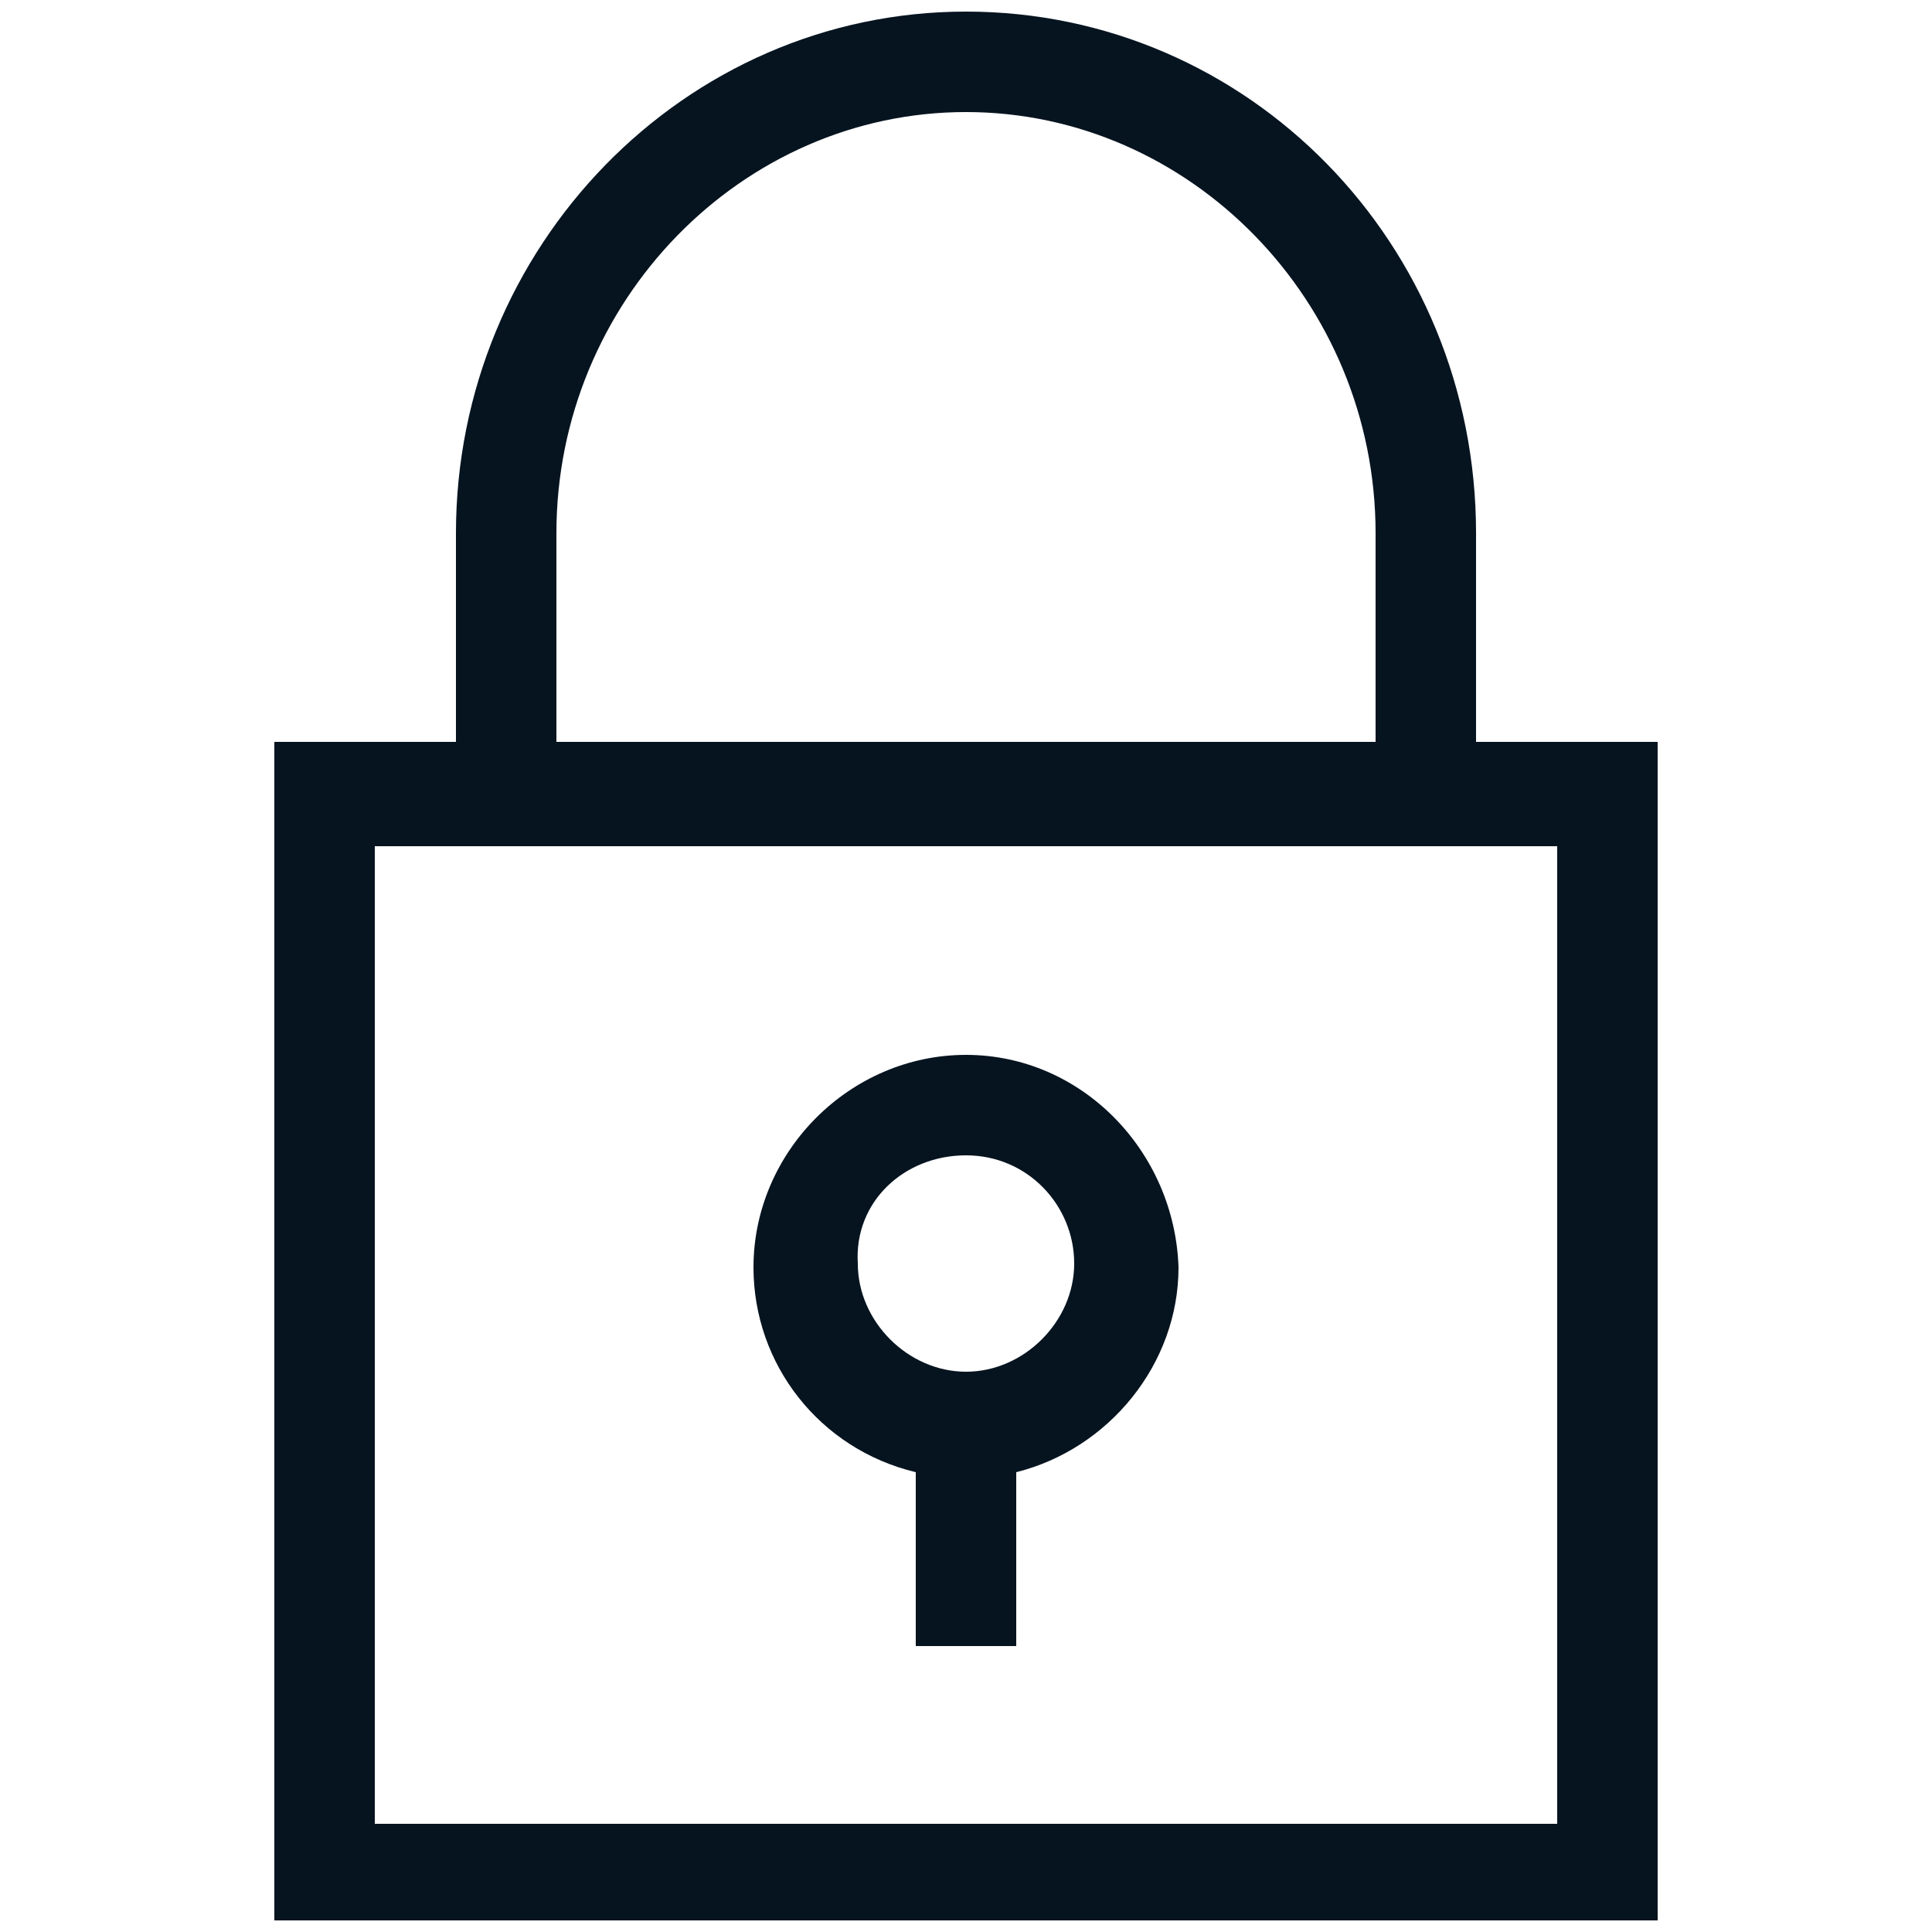
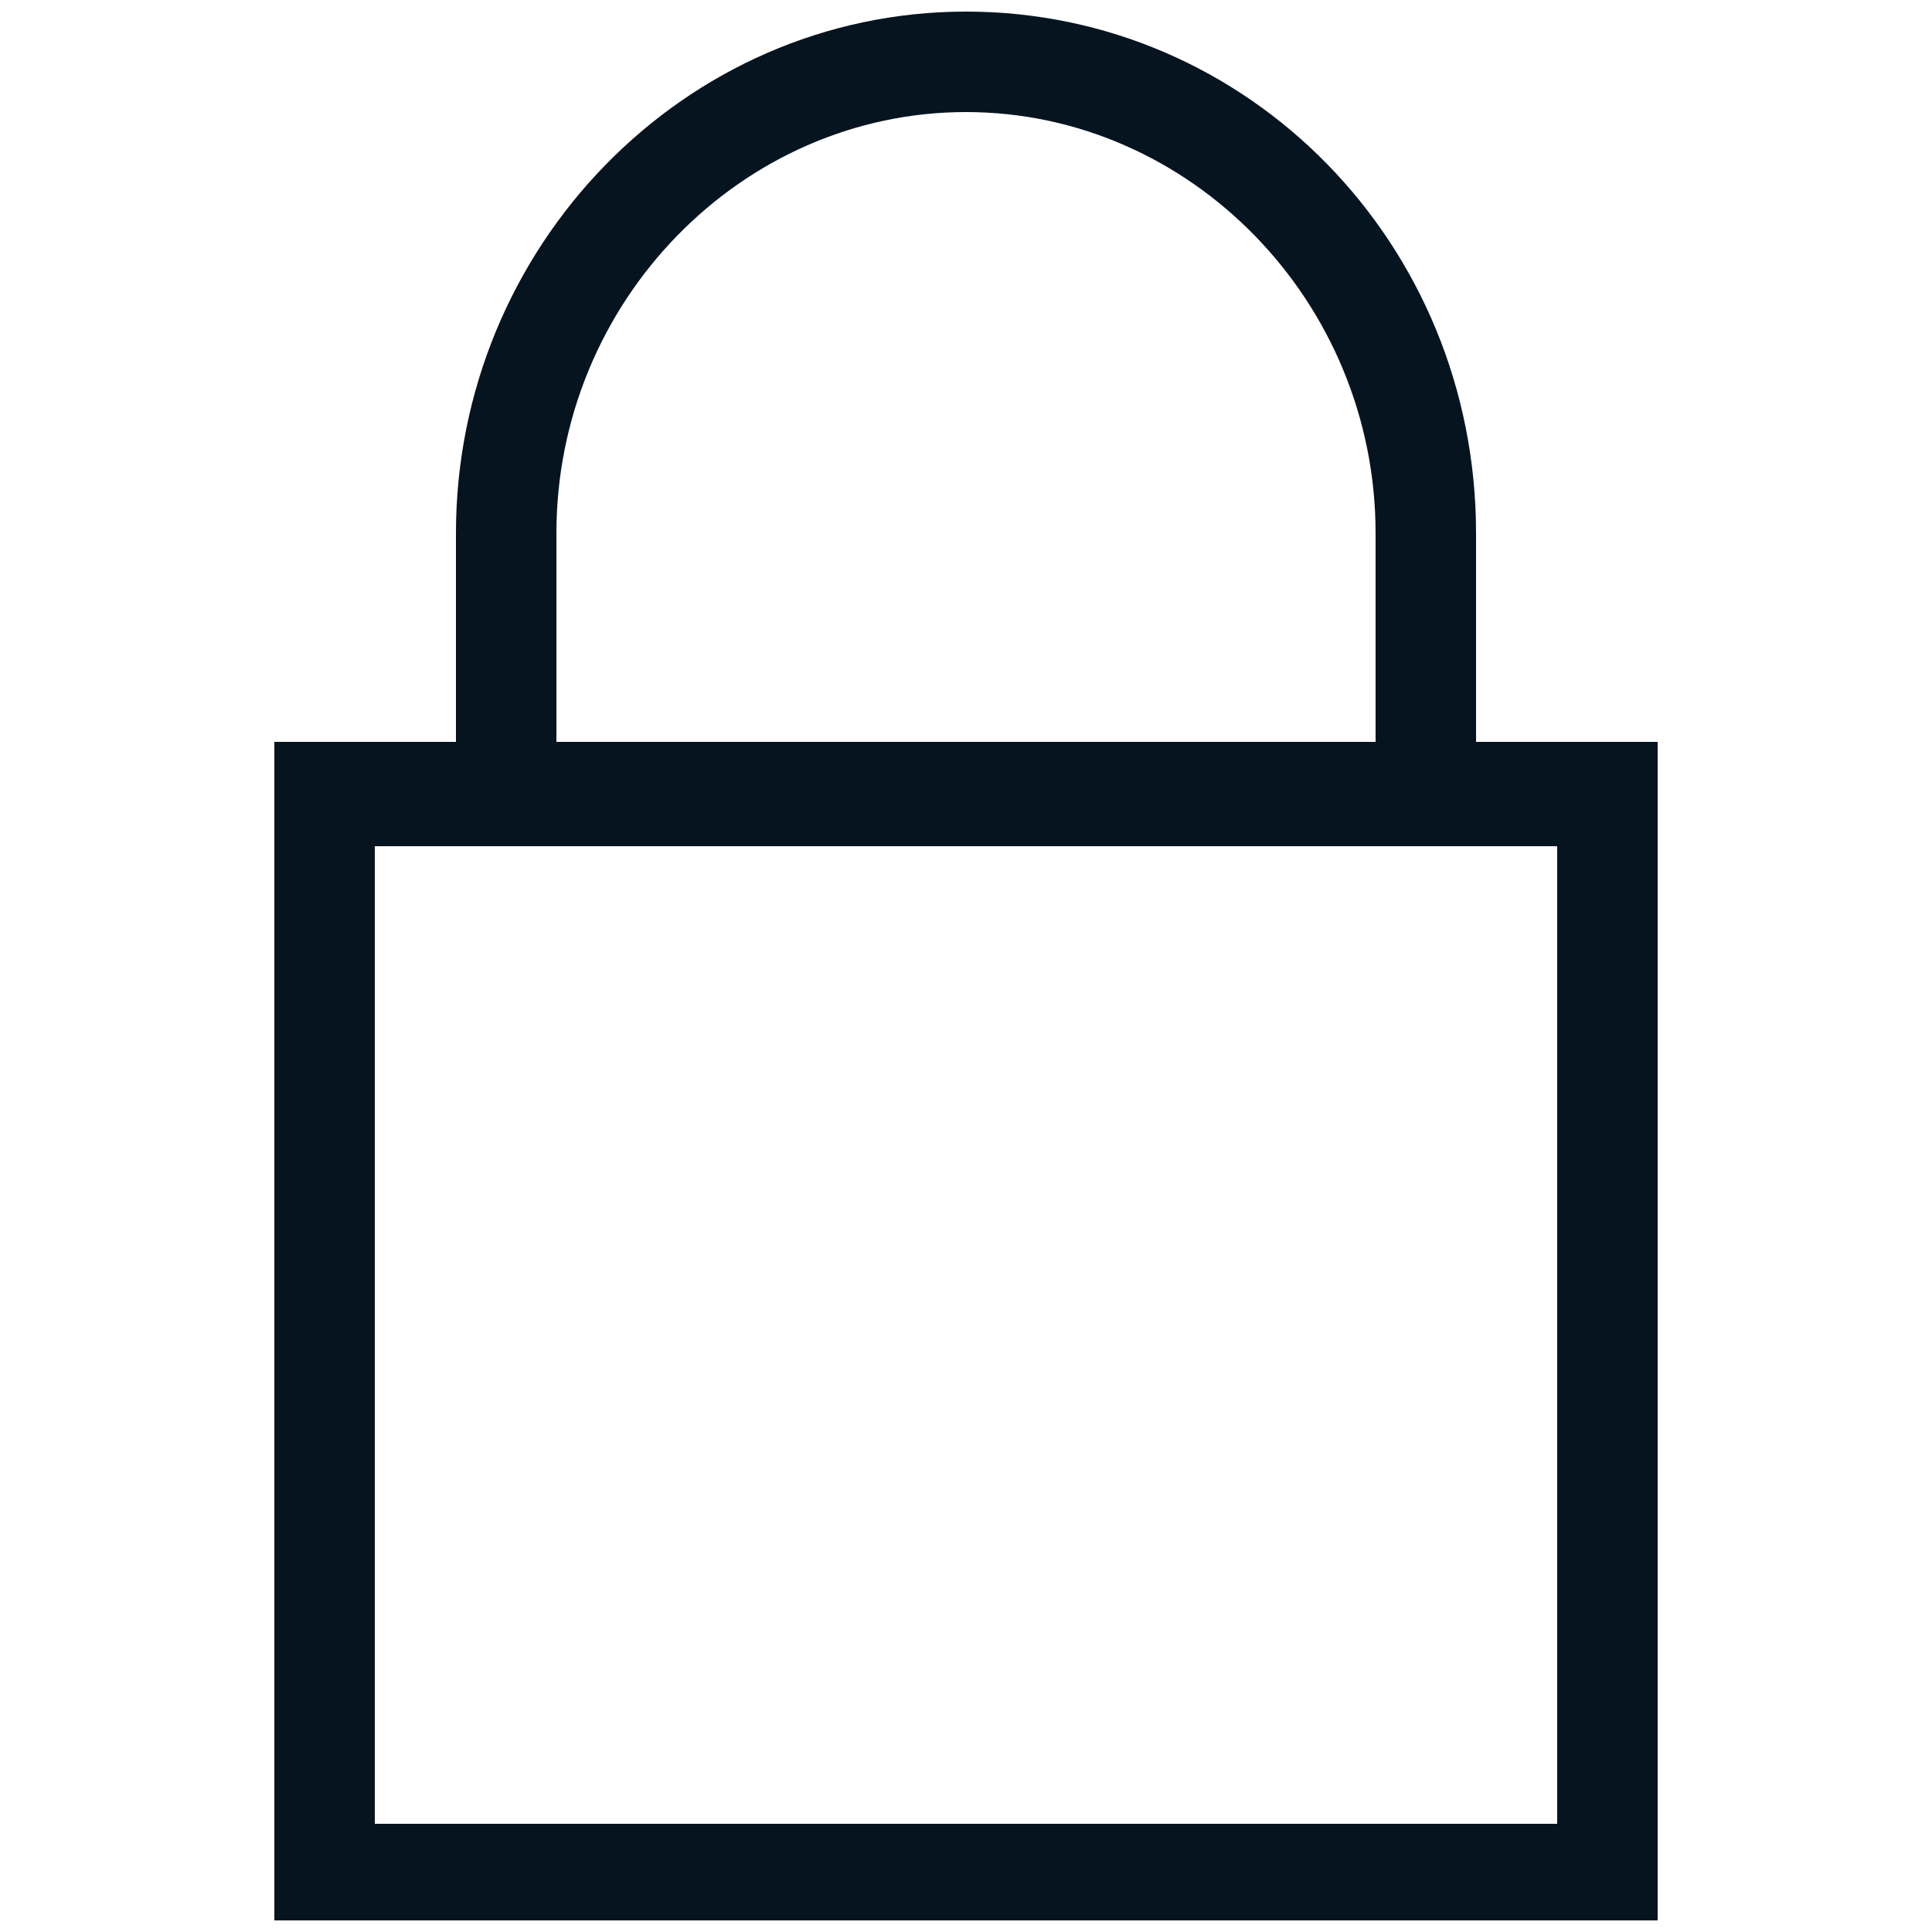
<svg xmlns="http://www.w3.org/2000/svg" version="1.1" id="Layer_1" x="0px" y="0px" width="50px" height="50px" viewBox="0 0 50 50" style="enable-background:new 0 0 50 50;" xml:space="preserve">
  <g>
    <path style="fill:#061420;" d="M38.2,19.2v-5.4c0-7.5-5.9-13.5-13.2-13.5S11.8,6.4,11.8,13.8v5.4H7.1v30.5h35.8V19.2H38.2z M25,2.9   c5.8,0,10.6,4.9,10.6,10.9v5.4H14.4v-5.4C14.4,7.8,19.2,2.9,25,2.9z M9.7,47.1V21.9h30.6v25.3H9.7V47.1z" />
-     <path style="fill:#061420;" d="M25,27.3c-3,0-5.5,2.5-5.5,5.5c0,2.5,1.7,4.7,4.2,5.3v4.5h2.6v-4.5c2.4-0.6,4.2-2.8,4.2-5.3   C30.4,29.8,28,27.3,25,27.3z M25,29.9c1.6,0,2.8,1.3,2.8,2.8s-1.3,2.8-2.8,2.8s-2.8-1.3-2.8-2.8C22.1,31.1,23.4,29.9,25,29.9z" />
  </g>
</svg>